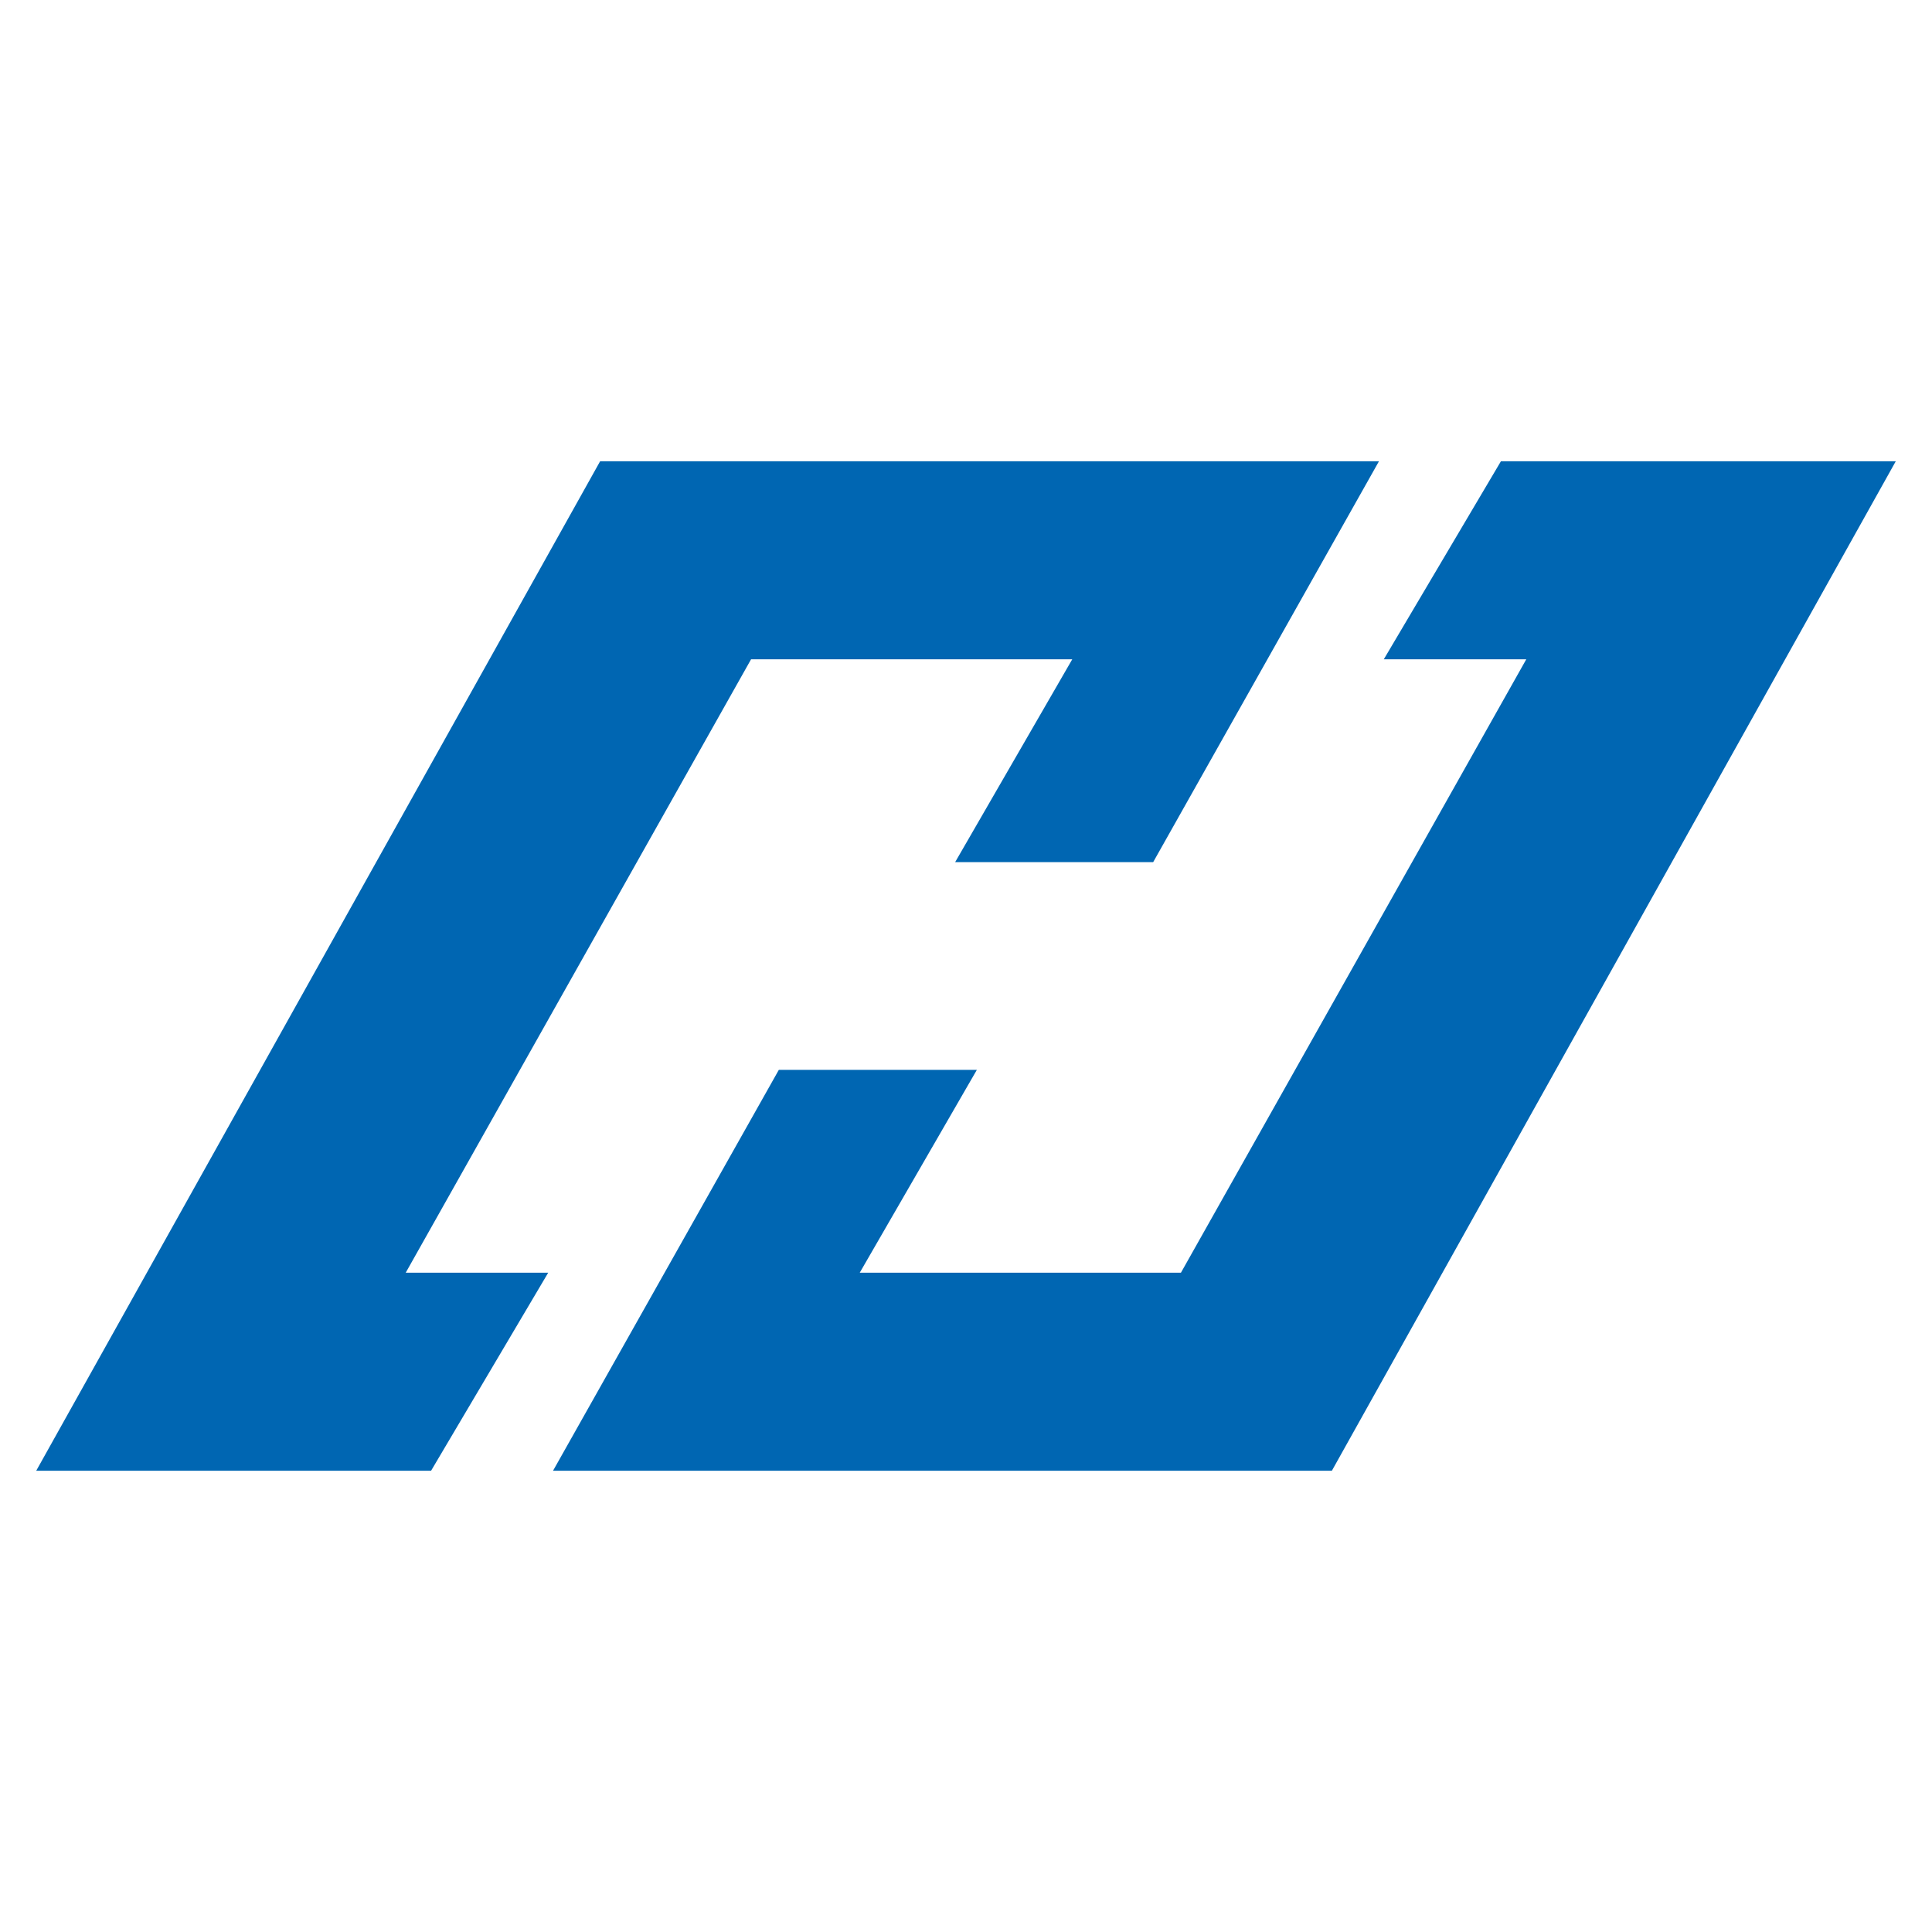
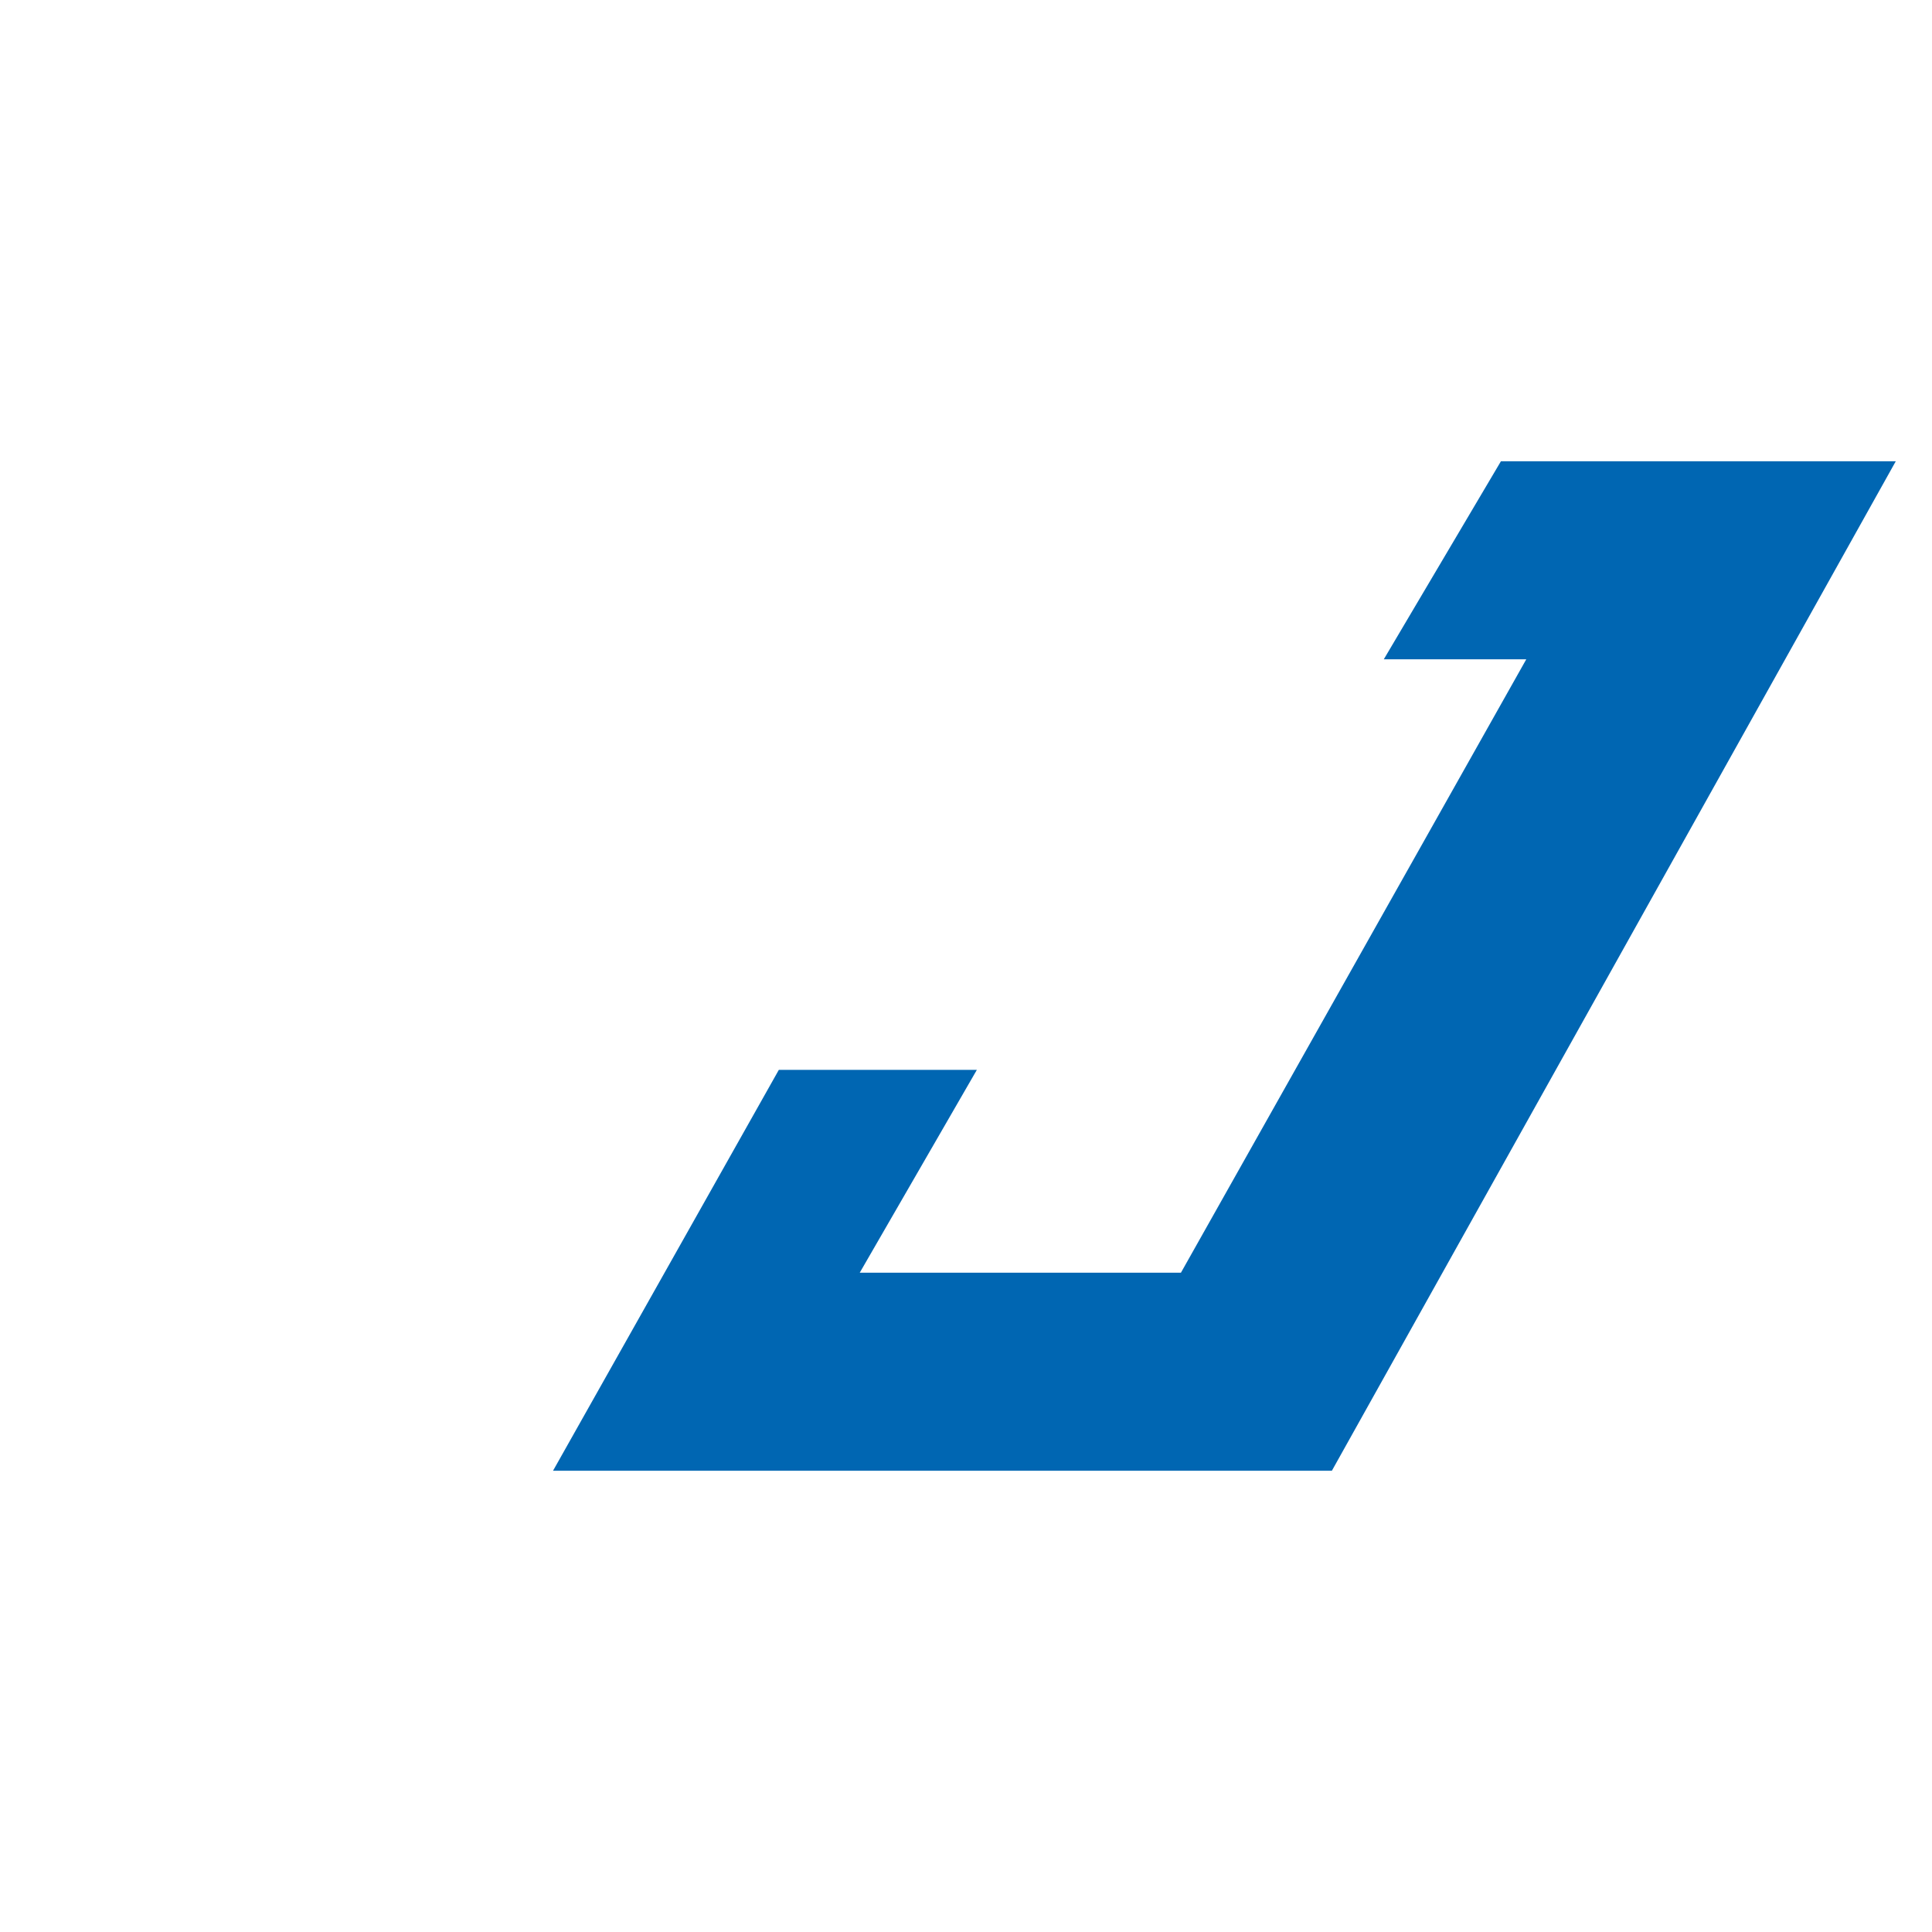
<svg xmlns="http://www.w3.org/2000/svg" width="800" height="800" viewBox="0 0 800 800" fill="none">
-   <path d="M248.5 191H571L477.5 357H395.5L444 273H311L168 527H227L178.5 609H15L248.5 191Z" fill="#0066B2" />
  <path d="M551.5 609H229L322.5 443H404.5L356 527H489L632 273H573L621.5 191H785L551.5 609Z" fill="#0066B2" />
</svg>